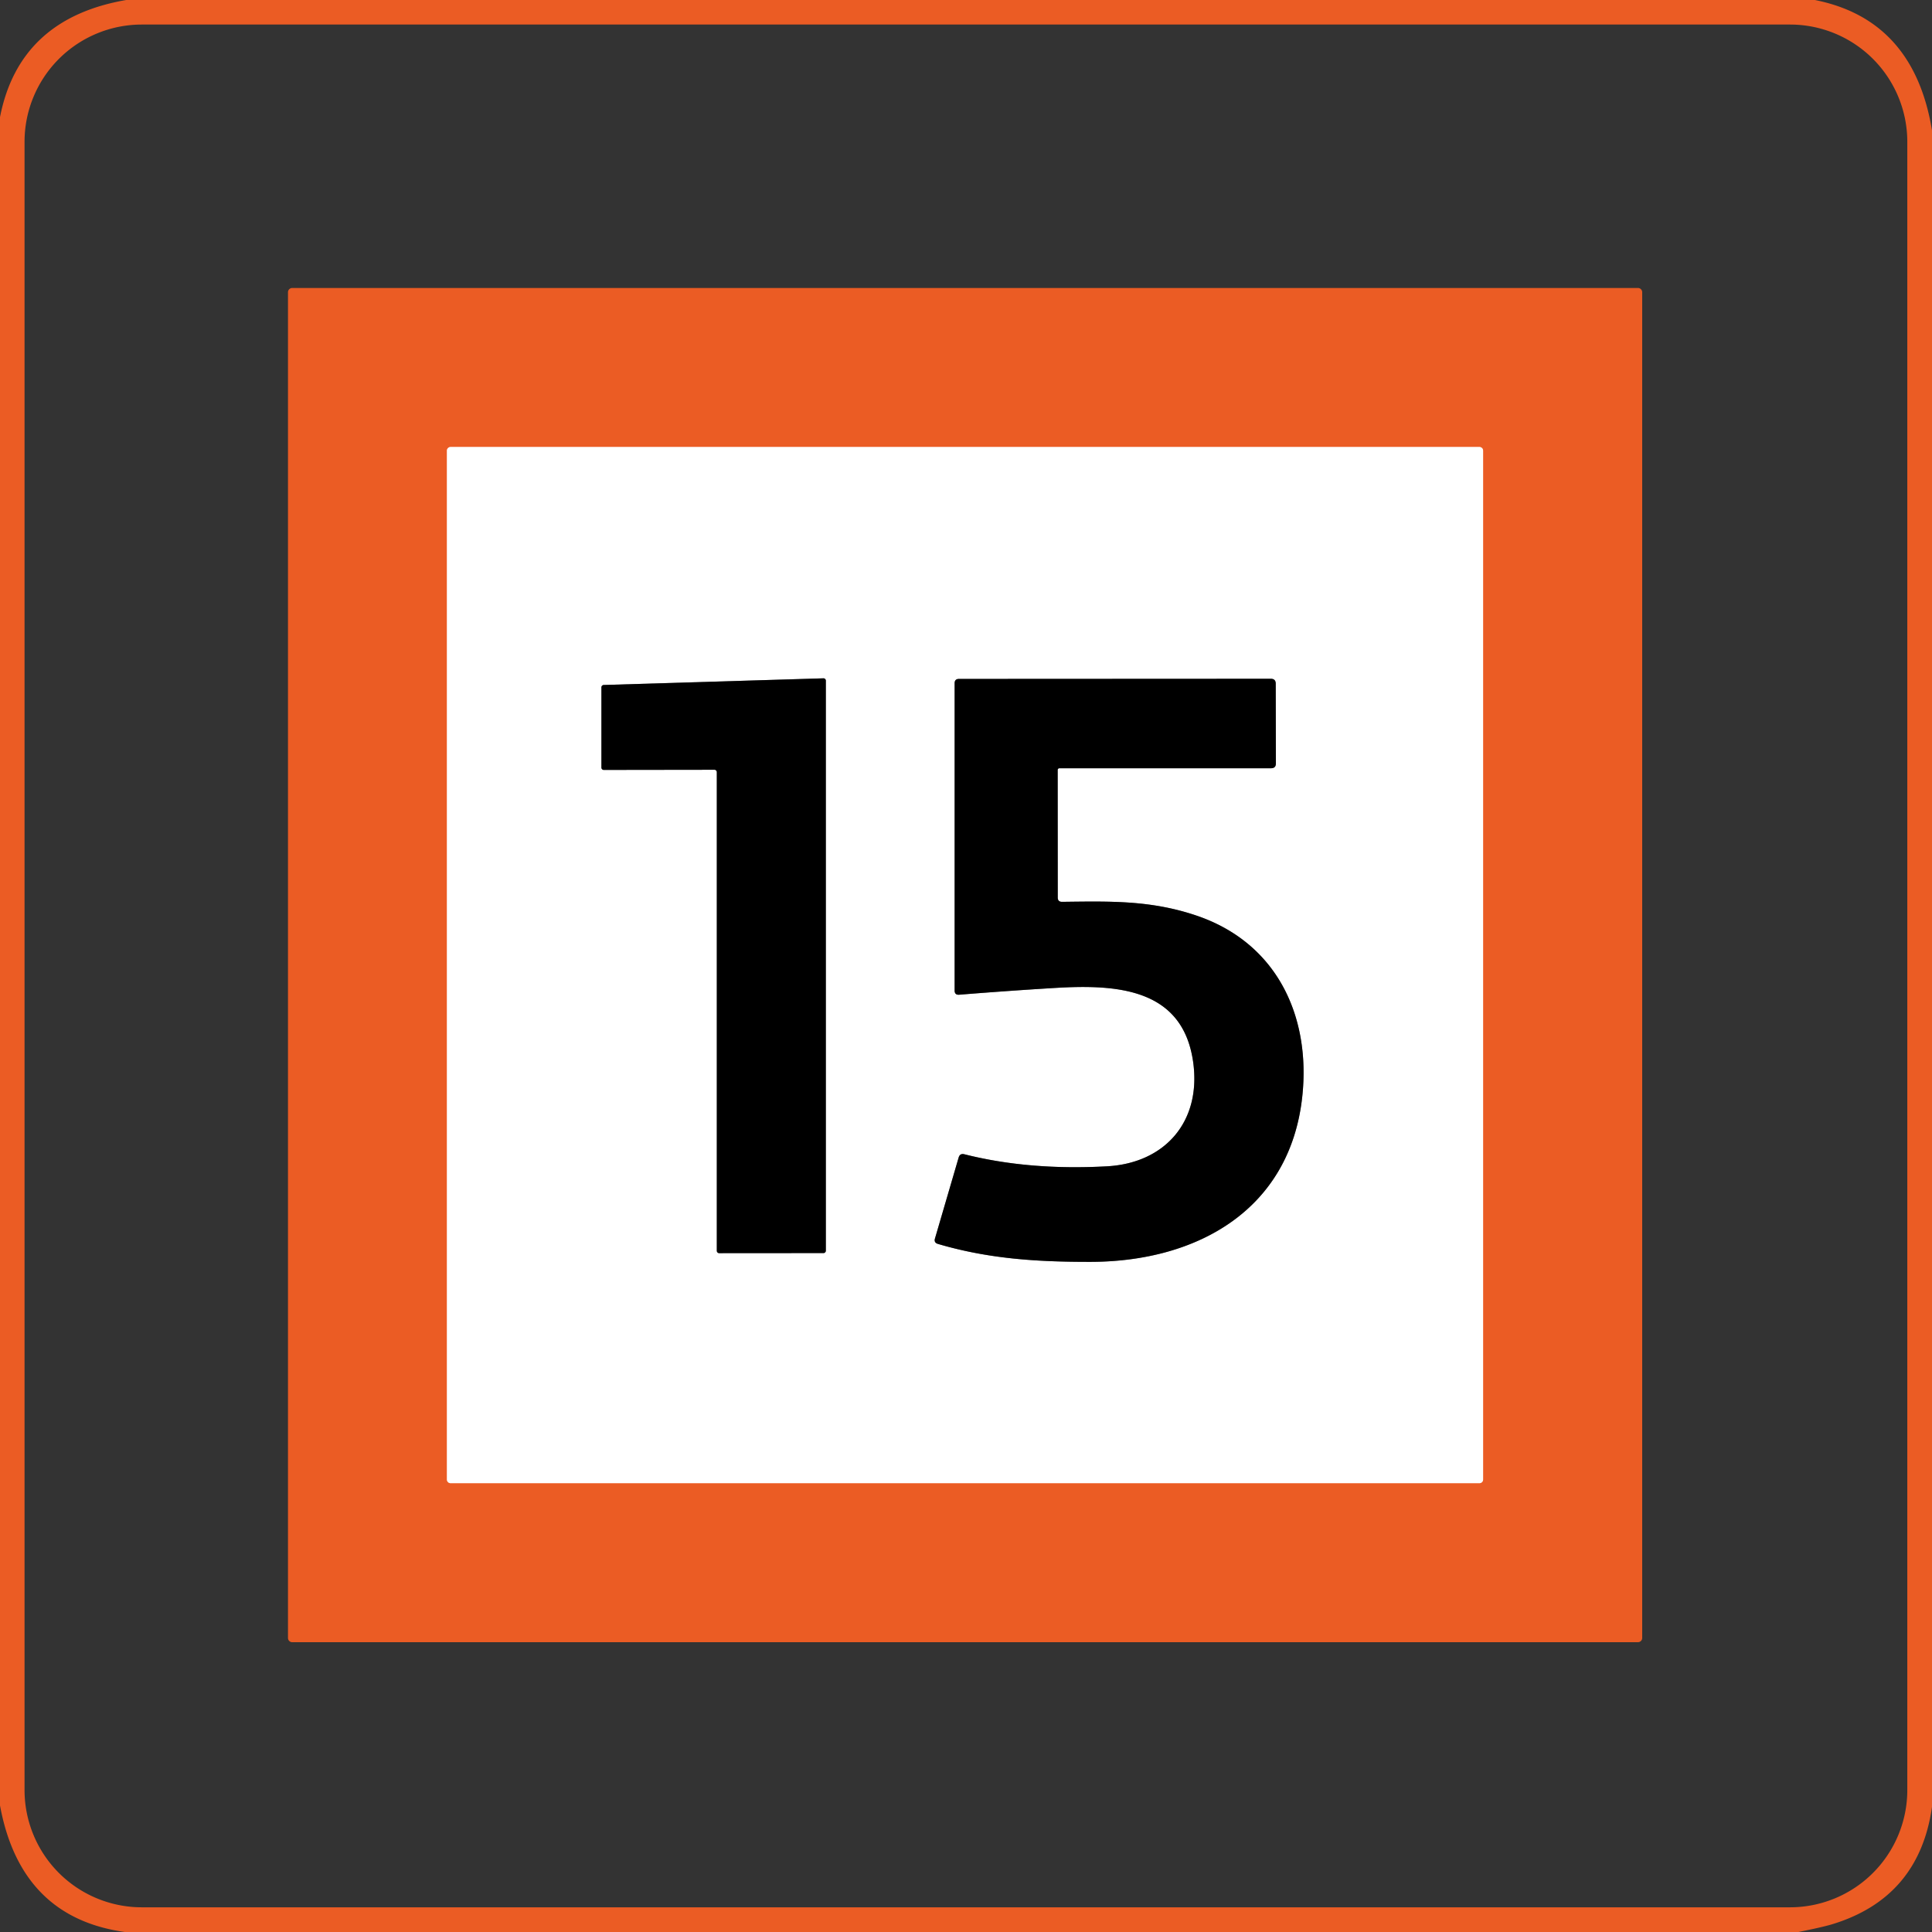
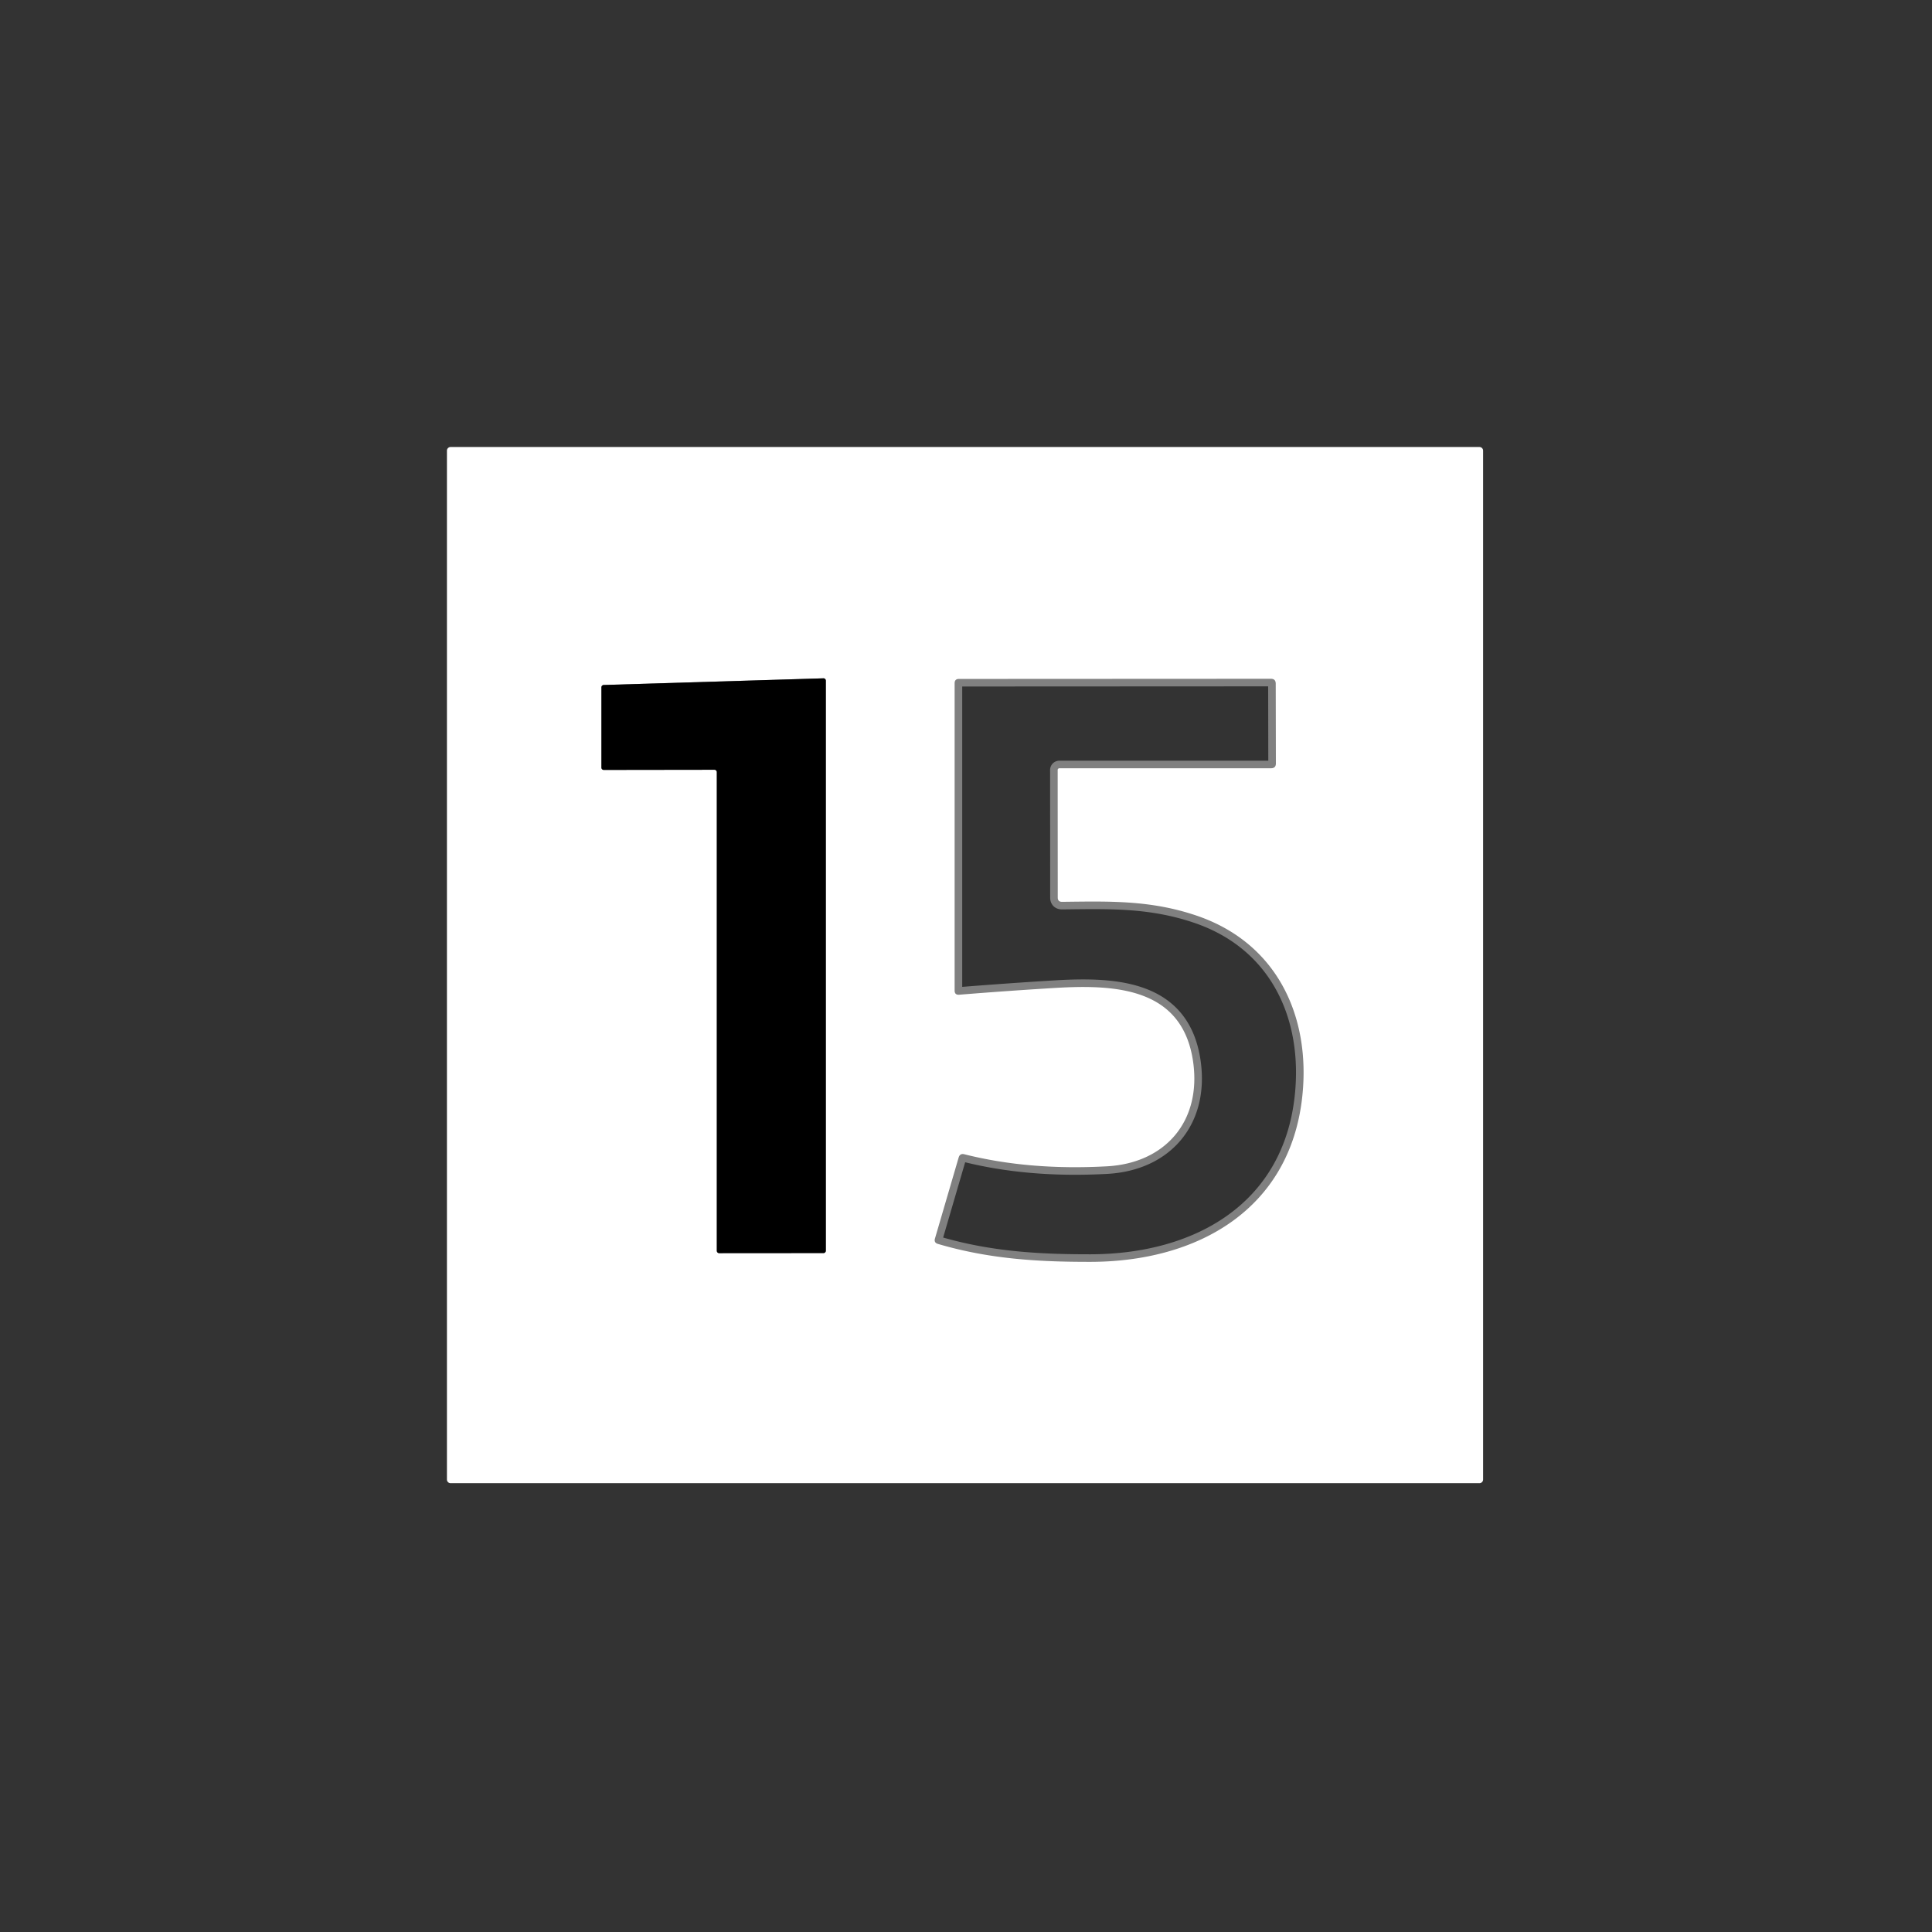
<svg xmlns="http://www.w3.org/2000/svg" version="1.1" viewBox="0.00 0.00 255.00 255.00">
  <rect x="0.00" y="0.00" width="255.00" height="255.00" fill="#333333" stroke="none" />
  <g stroke-width="2.00" fill="none" stroke-linecap="butt">
-     <path stroke="#f5ae92" vector-effect="non-scaling-stroke" d="   M 195.75 59.48   A 0.48 0.48 0.0 0 0 195.27 59.00   L 59.47 59.00   A 0.48 0.48 0.0 0 0 58.99 59.48   L 58.99 195.28   A 0.48 0.48 0.0 0 0 59.47 195.76   L 195.27 195.76   A 0.48 0.48 0.0 0 0 195.75 195.28   L 195.75 59.48" />
    <path stroke="#808080" vector-effect="non-scaling-stroke" d="   M 79.38 101.31   A 0.31 0.31 0.0 0 0 79.69 101.62   L 94.30 101.60   A 0.31 0.31 0.0 0 1 94.61 101.91   L 94.61 165.09   A 0.31 0.31 0.0 0 0 94.92 165.40   L 108.69 165.39   A 0.31 0.31 0.0 0 0 109.00 165.08   L 109.00 89.84   A 0.31 0.31 0.0 0 0 108.68 89.53   L 79.68 90.41   A 0.31 0.31 0.0 0 0 79.38 90.72   L 79.38 101.31" />
    <path stroke="#808080" vector-effect="non-scaling-stroke" d="   M 139.61 118.46   L 139.60 101.62   A 0.23 0.22 -0.0 0 1 139.83 101.40   L 167.75 101.40   Q 168.41 101.40 168.40 100.75   L 168.38 90.24   Q 168.38 89.59 167.74 89.59   L 126.57 89.61   Q 126.00 89.61 126.00 90.18   L 126.00 130.74   Q 126.00 131.34 126.61 131.29   Q 133.06 130.77 139.19 130.40   C 147.30 129.91 156.09 130.37 157.48 140.16   C 158.59 148.05 153.75 153.53 146.08 153.94   Q 135.82 154.50 127.29 152.35   Q 126.70 152.20 126.53 152.78   L 123.40 163.48   Q 123.25 164.02 123.79 164.18   C 130.50 166.16 136.94 166.56 143.93 166.55   C 158.12 166.53 170.31 159.60 171.89 144.67   C 173.01 134.08 168.51 124.45 157.96 120.86   C 151.86 118.78 146.38 118.96 140.19 119.03   Q 139.61 119.04 139.61 118.46" />
  </g>
-   <path fill="#eb5c24" d="   M 16.66 0.00   L 239.54 0.00   Q 252.60 2.59 255.00 17.21   L 255.00 238.49   Q 253.29 250.52 241.75 254.00   Q 240.50 254.37 237.37 255.00   L 16.48 255.00   Q 2.72 253.08 0.00 238.30   L 0.00 15.46   Q 2.55 2.43 16.66 0.00   Z   M 251.74 18.72   A 15.48 15.48 0.0 0 0 236.26 3.24   L 18.72 3.24   A 15.48 15.48 0.0 0 0 3.24 18.72   L 3.24 236.26   A 15.48 15.48 0.0 0 0 18.72 251.74   L 236.26 251.74   A 15.48 15.48 0.0 0 0 251.74 236.26   L 251.74 18.72   Z" />
-   <path fill="#eb5c24" d="   M 216.75 216.19   A 0.56 0.56 0.0 0 1 216.19 216.75   L 38.57 216.75   A 0.56 0.56 0.0 0 1 38.01 216.19   L 38.01 38.57   A 0.56 0.56 0.0 0 1 38.57 38.01   L 216.19 38.01   A 0.56 0.56 0.0 0 1 216.75 38.57   L 216.75 216.19   Z   M 195.75 59.48   A 0.48 0.48 0.0 0 0 195.27 59.00   L 59.47 59.00   A 0.48 0.48 0.0 0 0 58.99 59.48   L 58.99 195.28   A 0.48 0.48 0.0 0 0 59.47 195.76   L 195.27 195.76   A 0.48 0.48 0.0 0 0 195.75 195.28   L 195.75 59.48   Z" />
  <path fill="#ffffff" d="   M 195.75 195.28   A 0.48 0.48 0.0 0 1 195.27 195.76   L 59.47 195.76   A 0.48 0.48 0.0 0 1 58.99 195.28   L 58.99 59.48   A 0.48 0.48 0.0 0 1 59.47 59.00   L 195.27 59.00   A 0.48 0.48 0.0 0 1 195.75 59.48   L 195.75 195.28   Z   M 79.38 101.31   A 0.31 0.31 0.0 0 0 79.69 101.62   L 94.30 101.60   A 0.31 0.31 0.0 0 1 94.61 101.91   L 94.61 165.09   A 0.31 0.31 0.0 0 0 94.92 165.40   L 108.69 165.39   A 0.31 0.31 0.0 0 0 109.00 165.08   L 109.00 89.84   A 0.31 0.31 0.0 0 0 108.68 89.53   L 79.68 90.41   A 0.31 0.31 0.0 0 0 79.38 90.72   L 79.38 101.31   Z   M 139.61 118.46   L 139.60 101.62   A 0.23 0.22 -0.0 0 1 139.83 101.40   L 167.75 101.40   Q 168.41 101.40 168.40 100.75   L 168.38 90.24   Q 168.38 89.59 167.74 89.59   L 126.57 89.61   Q 126.00 89.61 126.00 90.18   L 126.00 130.74   Q 126.00 131.34 126.61 131.29   Q 133.06 130.77 139.19 130.40   C 147.30 129.91 156.09 130.37 157.48 140.16   C 158.59 148.05 153.75 153.53 146.08 153.94   Q 135.82 154.50 127.29 152.35   Q 126.70 152.20 126.53 152.78   L 123.40 163.48   Q 123.25 164.02 123.79 164.18   C 130.50 166.16 136.94 166.56 143.93 166.55   C 158.12 166.53 170.31 159.60 171.89 144.67   C 173.01 134.08 168.51 124.45 157.96 120.86   C 151.86 118.78 146.38 118.96 140.19 119.03   Q 139.61 119.04 139.61 118.46   Z" />
  <path fill="#000000" d="   M 79.38 101.31   L 79.38 90.72   A 0.31 0.31 0.0 0 1 79.68 90.41   L 108.68 89.53   A 0.31 0.31 0.0 0 1 109.00 89.84   L 109.00 165.08   A 0.31 0.31 0.0 0 1 108.69 165.39   L 94.92 165.40   A 0.31 0.31 0.0 0 1 94.61 165.09   L 94.61 101.91   A 0.31 0.31 0.0 0 0 94.30 101.60   L 79.69 101.62   A 0.31 0.31 0.0 0 1 79.38 101.31   Z" />
-   <path fill="#000000" d="   M 140.19 119.03   C 146.38 118.96 151.86 118.78 157.96 120.86   C 168.51 124.45 173.01 134.08 171.89 144.67   C 170.31 159.60 158.12 166.53 143.93 166.55   C 136.94 166.56 130.50 166.16 123.79 164.18   Q 123.25 164.02 123.40 163.48   L 126.53 152.78   Q 126.70 152.20 127.29 152.35   Q 135.82 154.50 146.08 153.94   C 153.75 153.53 158.59 148.05 157.48 140.16   C 156.09 130.37 147.30 129.91 139.19 130.40   Q 133.06 130.77 126.61 131.29   Q 126.00 131.34 126.00 130.74   L 126.00 90.18   Q 126.00 89.61 126.57 89.61   L 167.74 89.59   Q 168.38 89.59 168.38 90.24   L 168.40 100.75   Q 168.41 101.40 167.75 101.40   L 139.83 101.40   A 0.23 0.22 0.0 0 0 139.60 101.62   L 139.61 118.46   Q 139.61 119.04 140.19 119.03   Z" />
</svg>